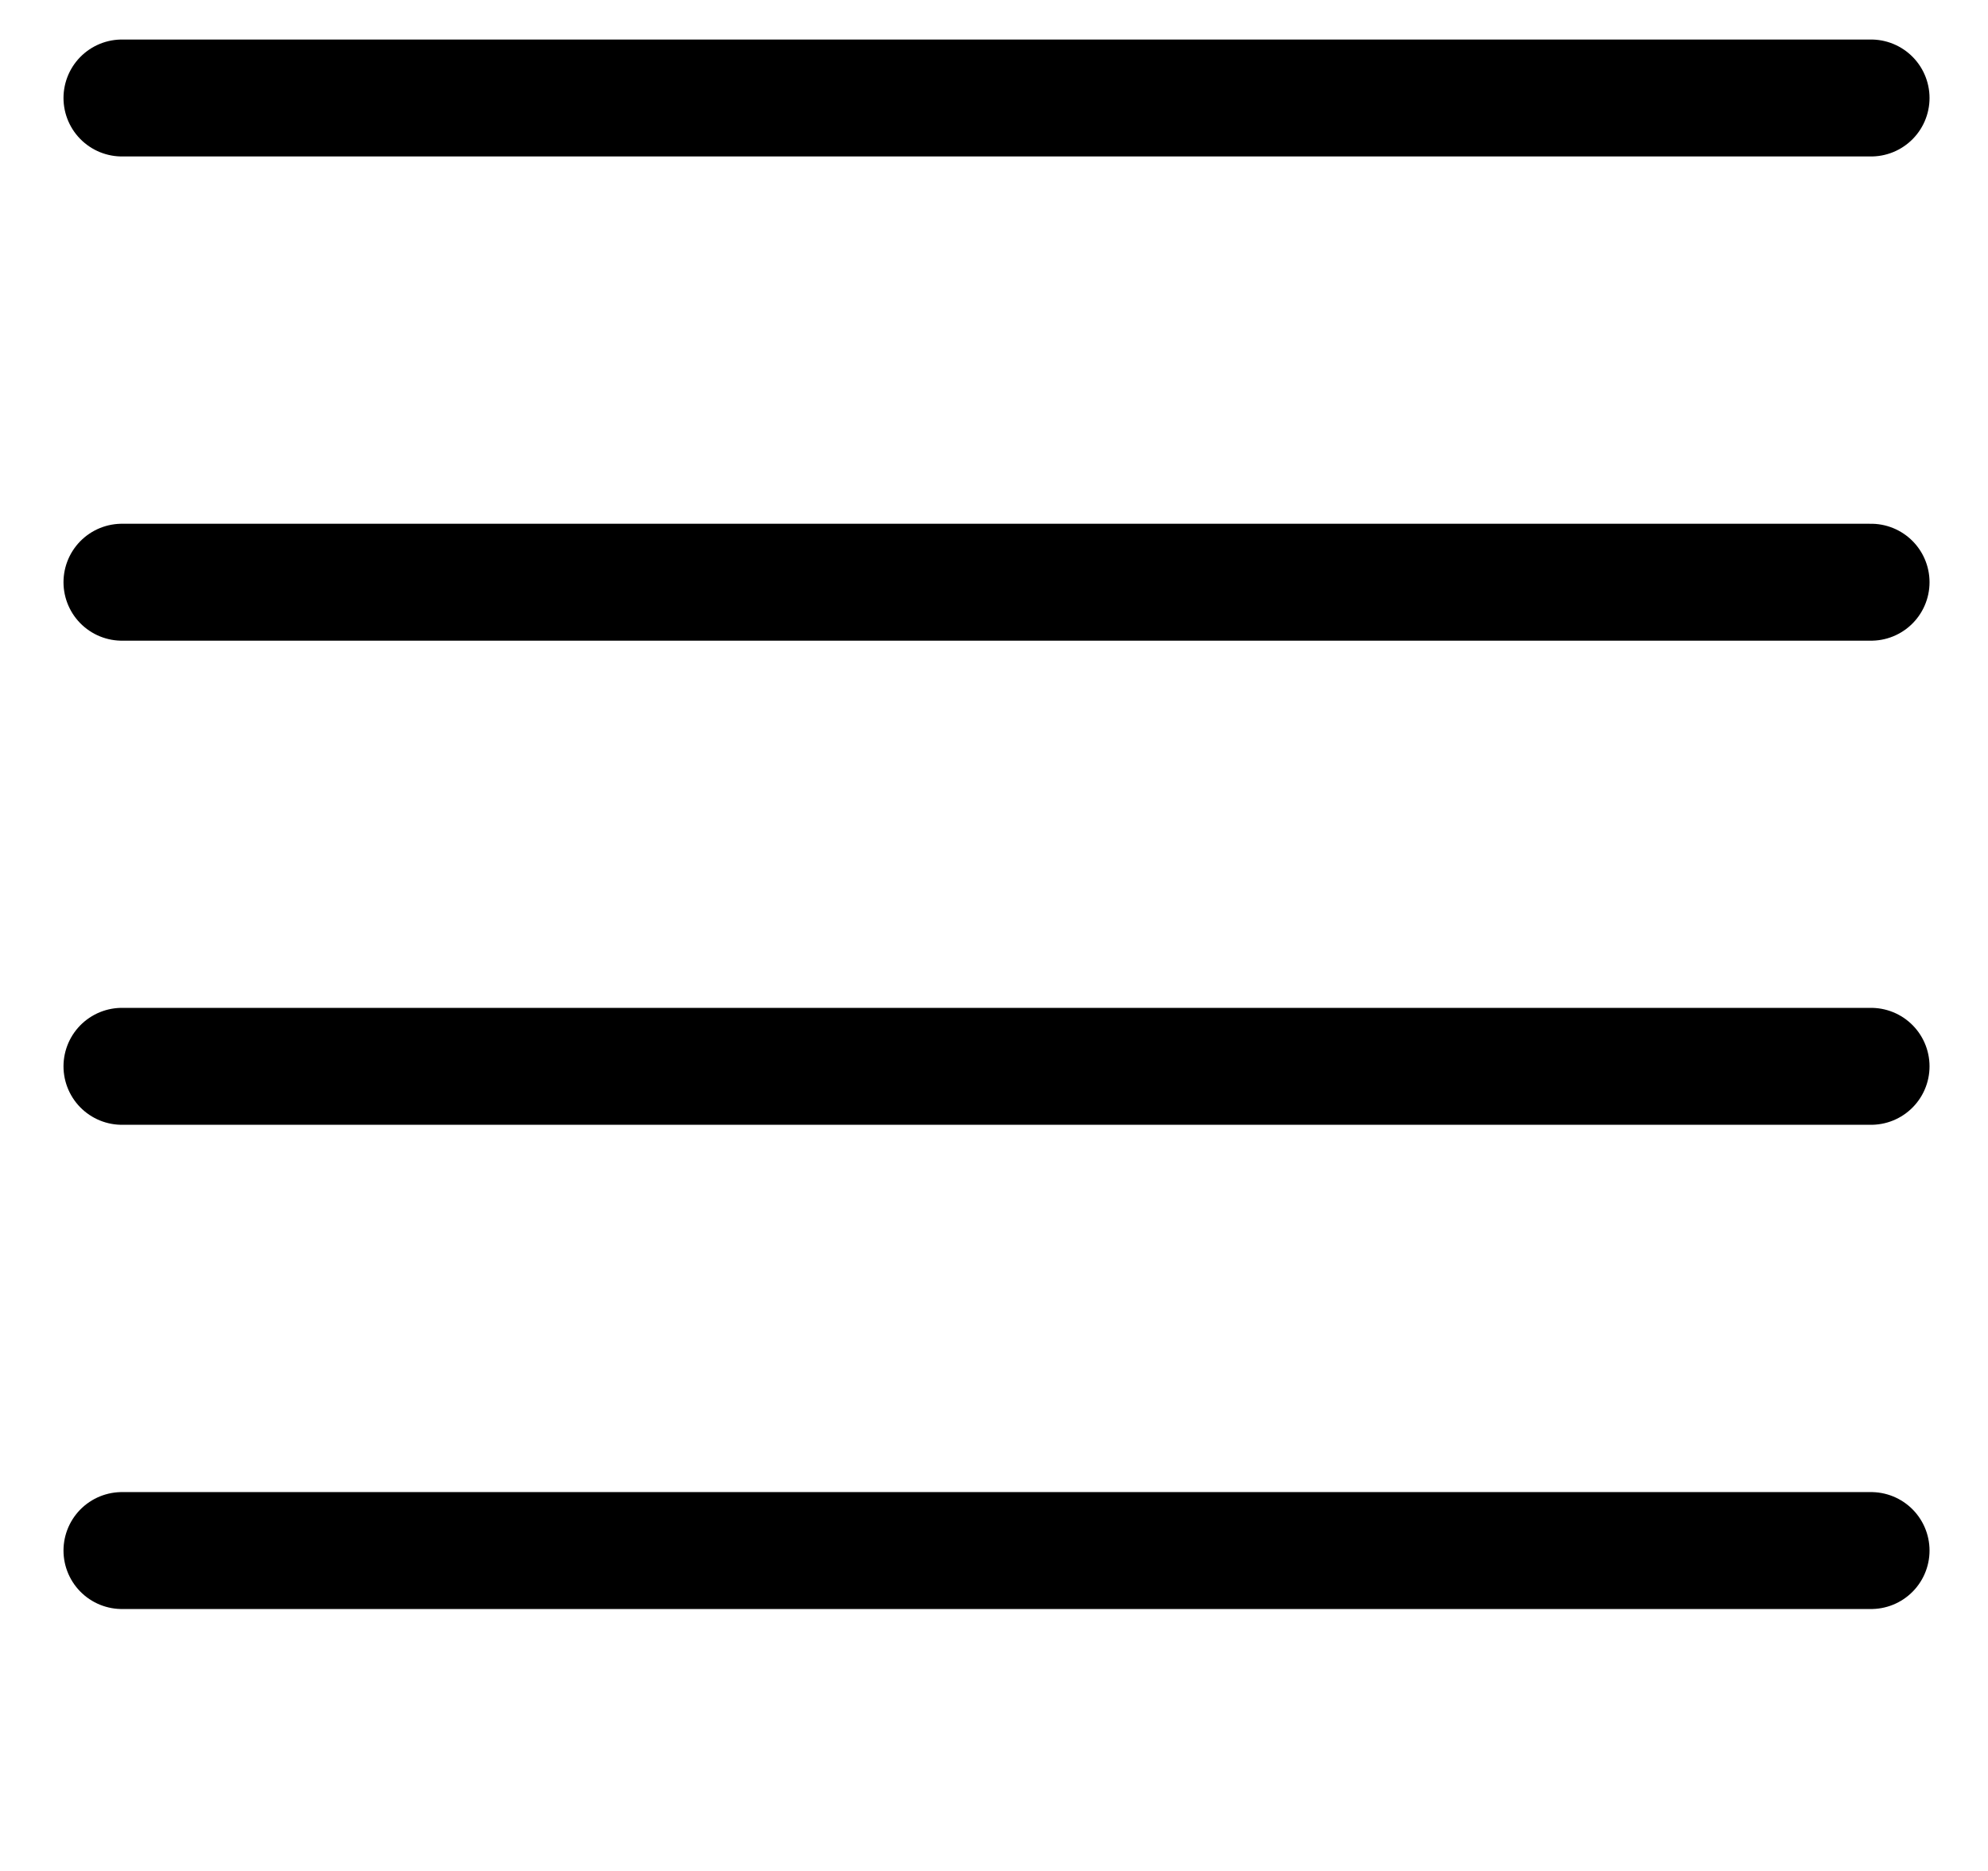
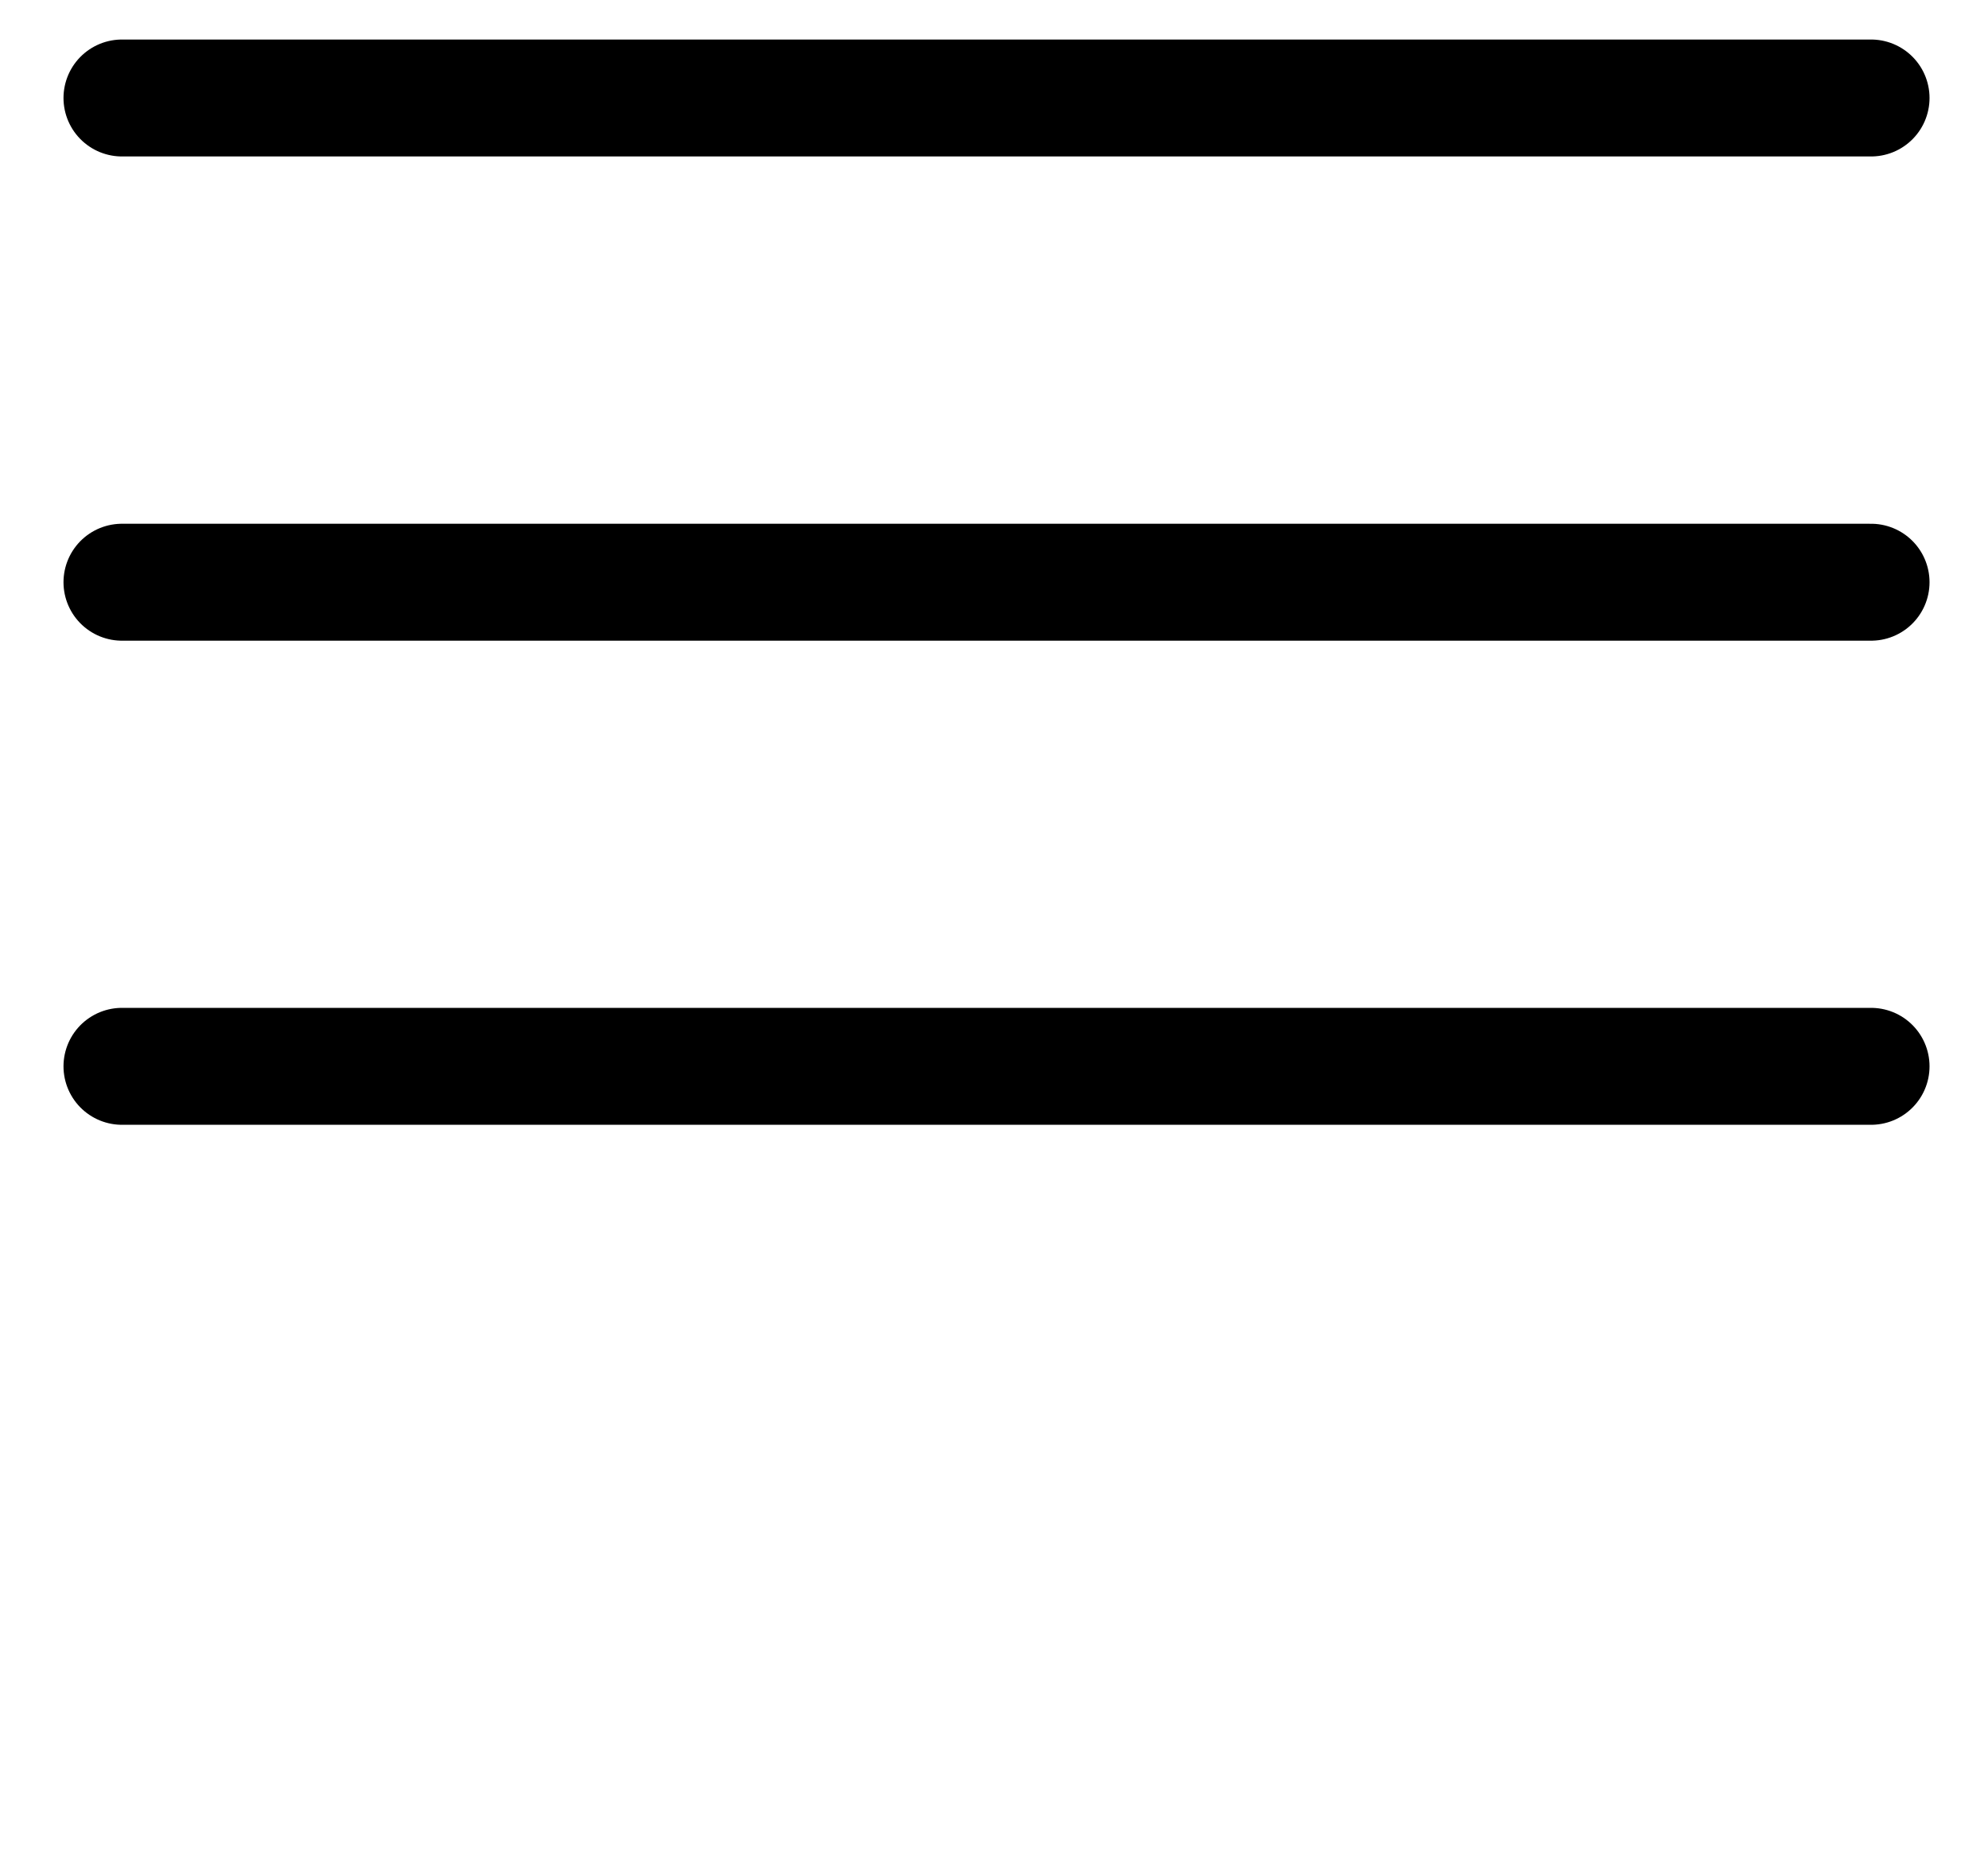
<svg xmlns="http://www.w3.org/2000/svg" width="17px" height="16px" viewBox="0 0 17 16" version="1.1">
  <title>Streamline-Basic</title>
  <desc>Created with Sketch.</desc>
  <defs />
  <g id="Page-1" stroke="none" stroke-width="1" fill="none" fill-rule="evenodd">
    <g id="Frames-24px" transform="translate(-651, -303)">
      <rect id="Rectangle-1-Copy-168" x="648" y="288" width="24" height="24" />
    </g>
    <g id="Icons" transform="translate(-651, -303)" stroke-linecap="round" stroke="#000000" stroke-linejoin="round">
      <g id="Group-928" transform="translate(652, 303.32)">
        <path d="M15,0.518 L0.043,0.518" id="Stroke-4443" />
        <path d="M15,4.659 L0.043,4.659" id="Stroke-4444" />
        <path d="M15,8.799 L0.043,8.799" id="Stroke-4445" />
-         <path d="M15,12.94 L0.043,12.94" id="Stroke-4446" />
      </g>
    </g>
    <g id="Text" transform="translate(-651, -495)" />
  </g>
</svg>